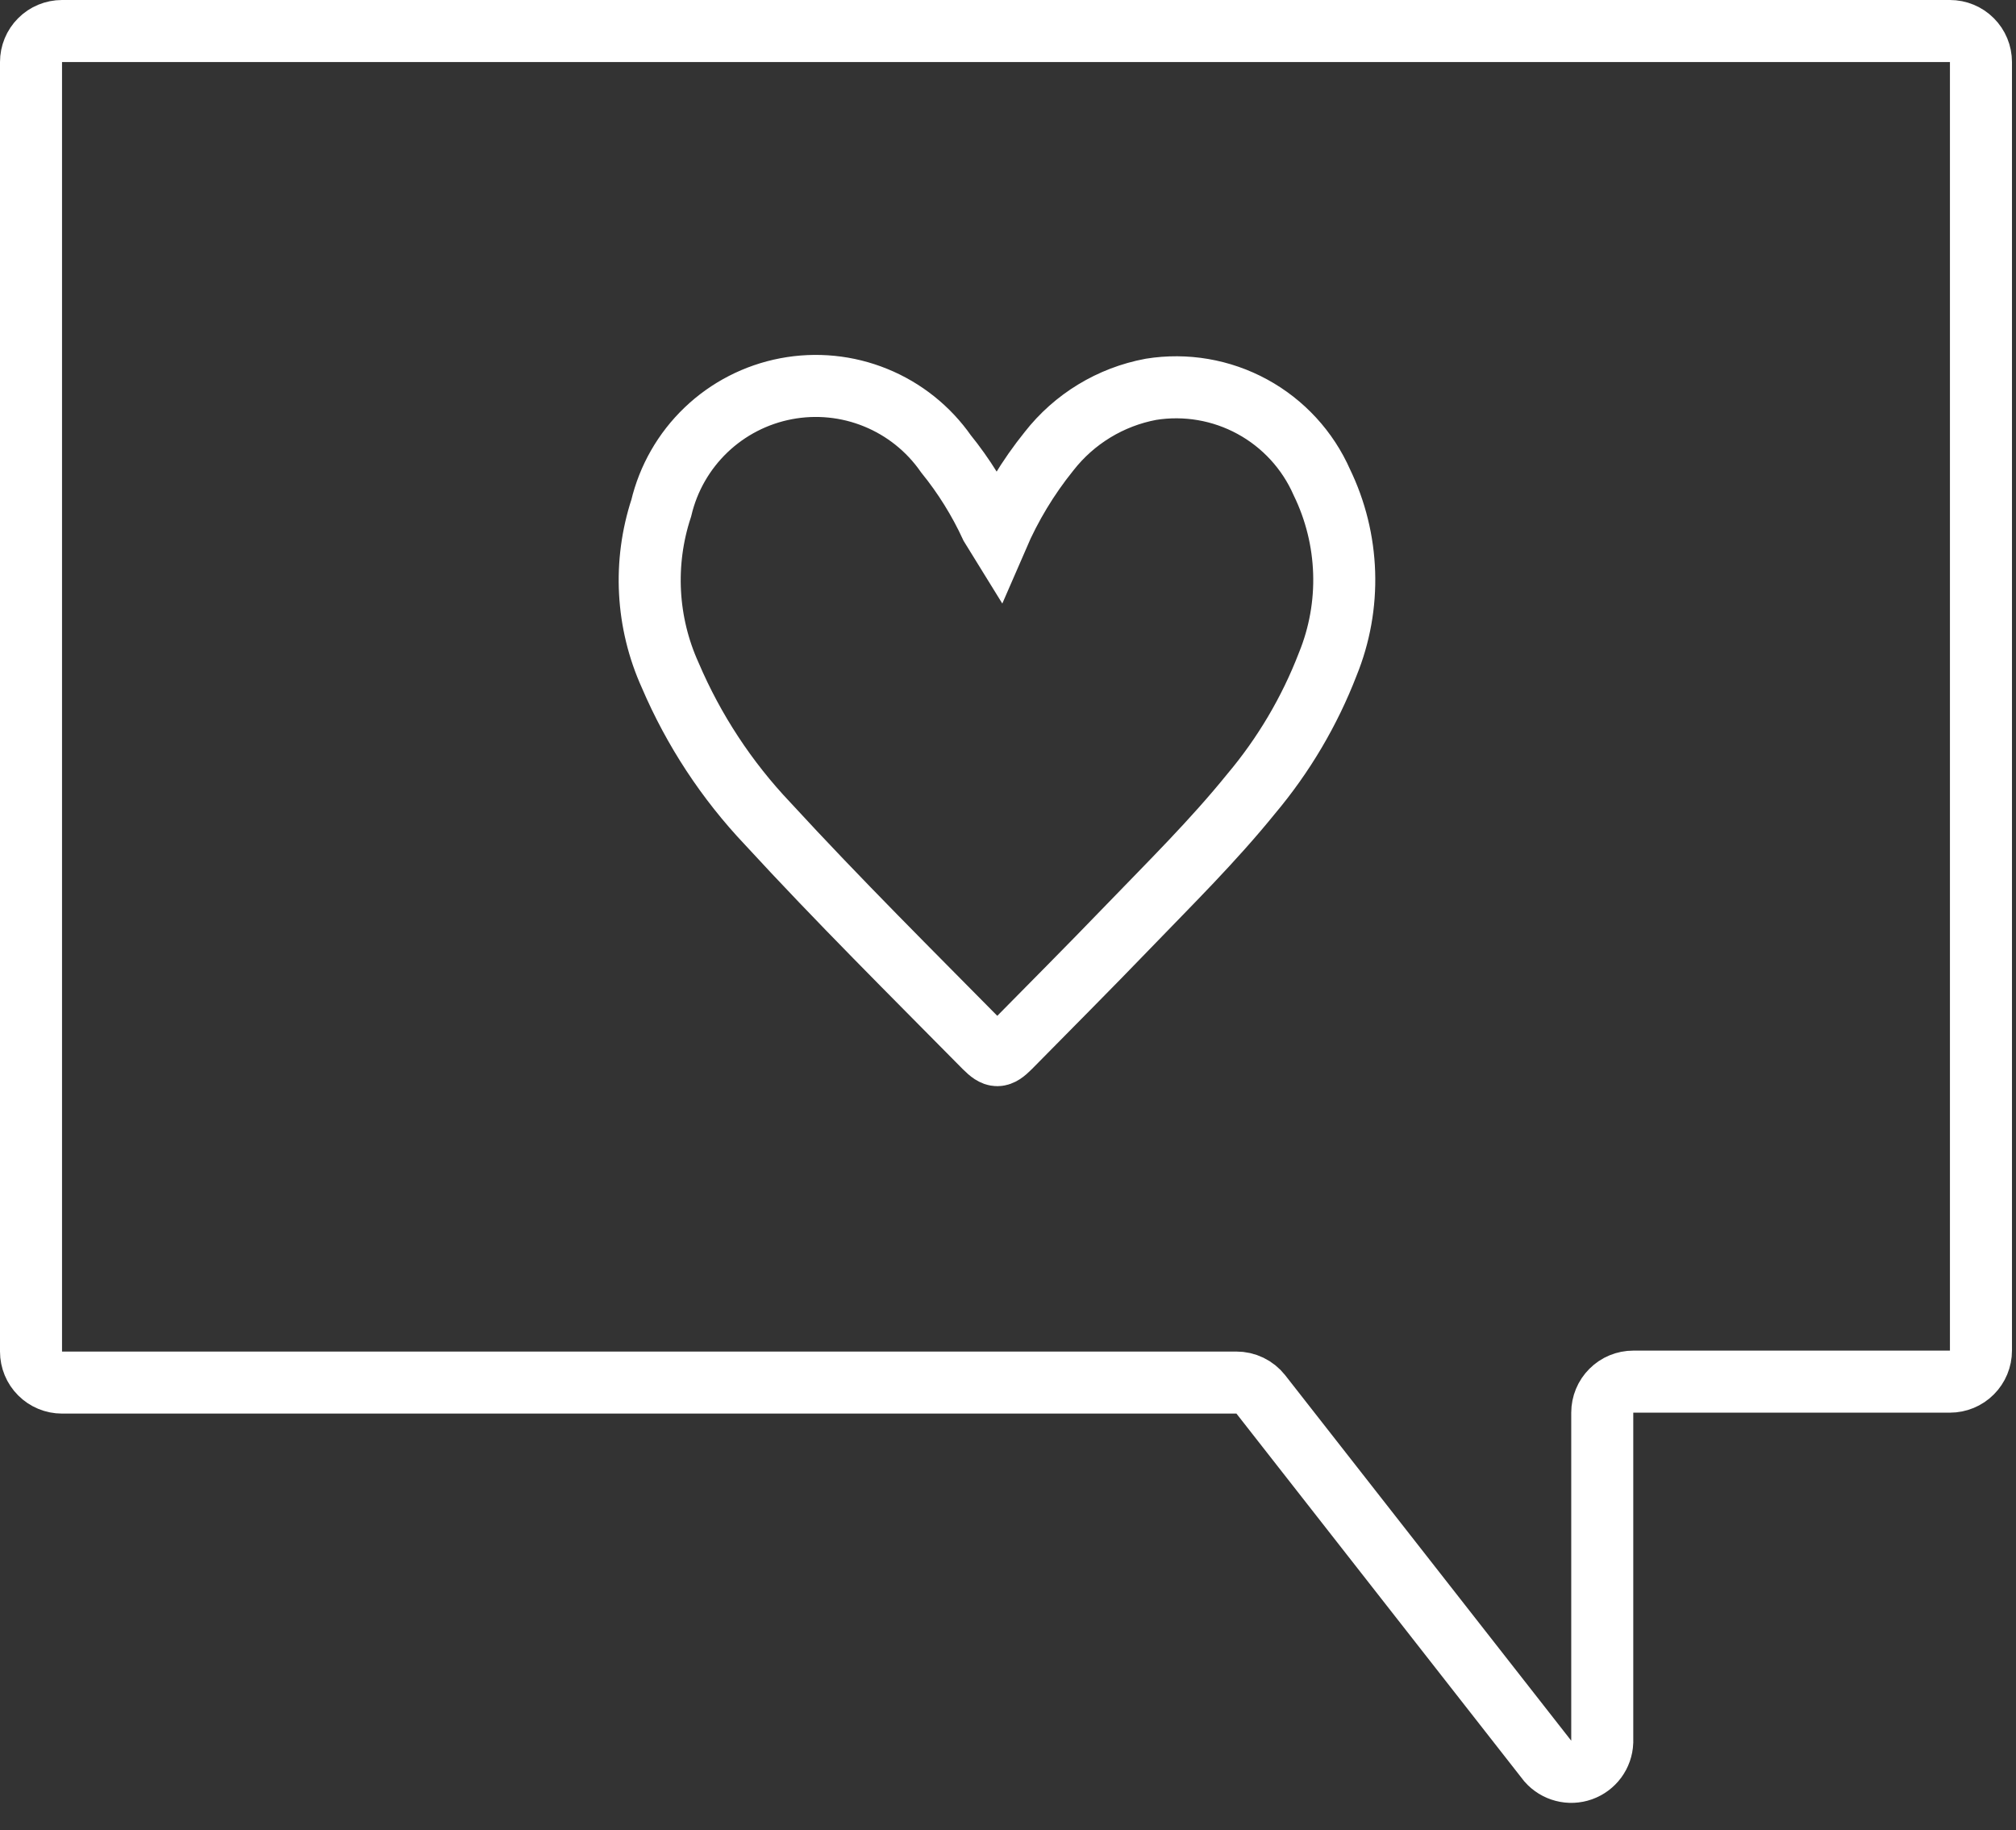
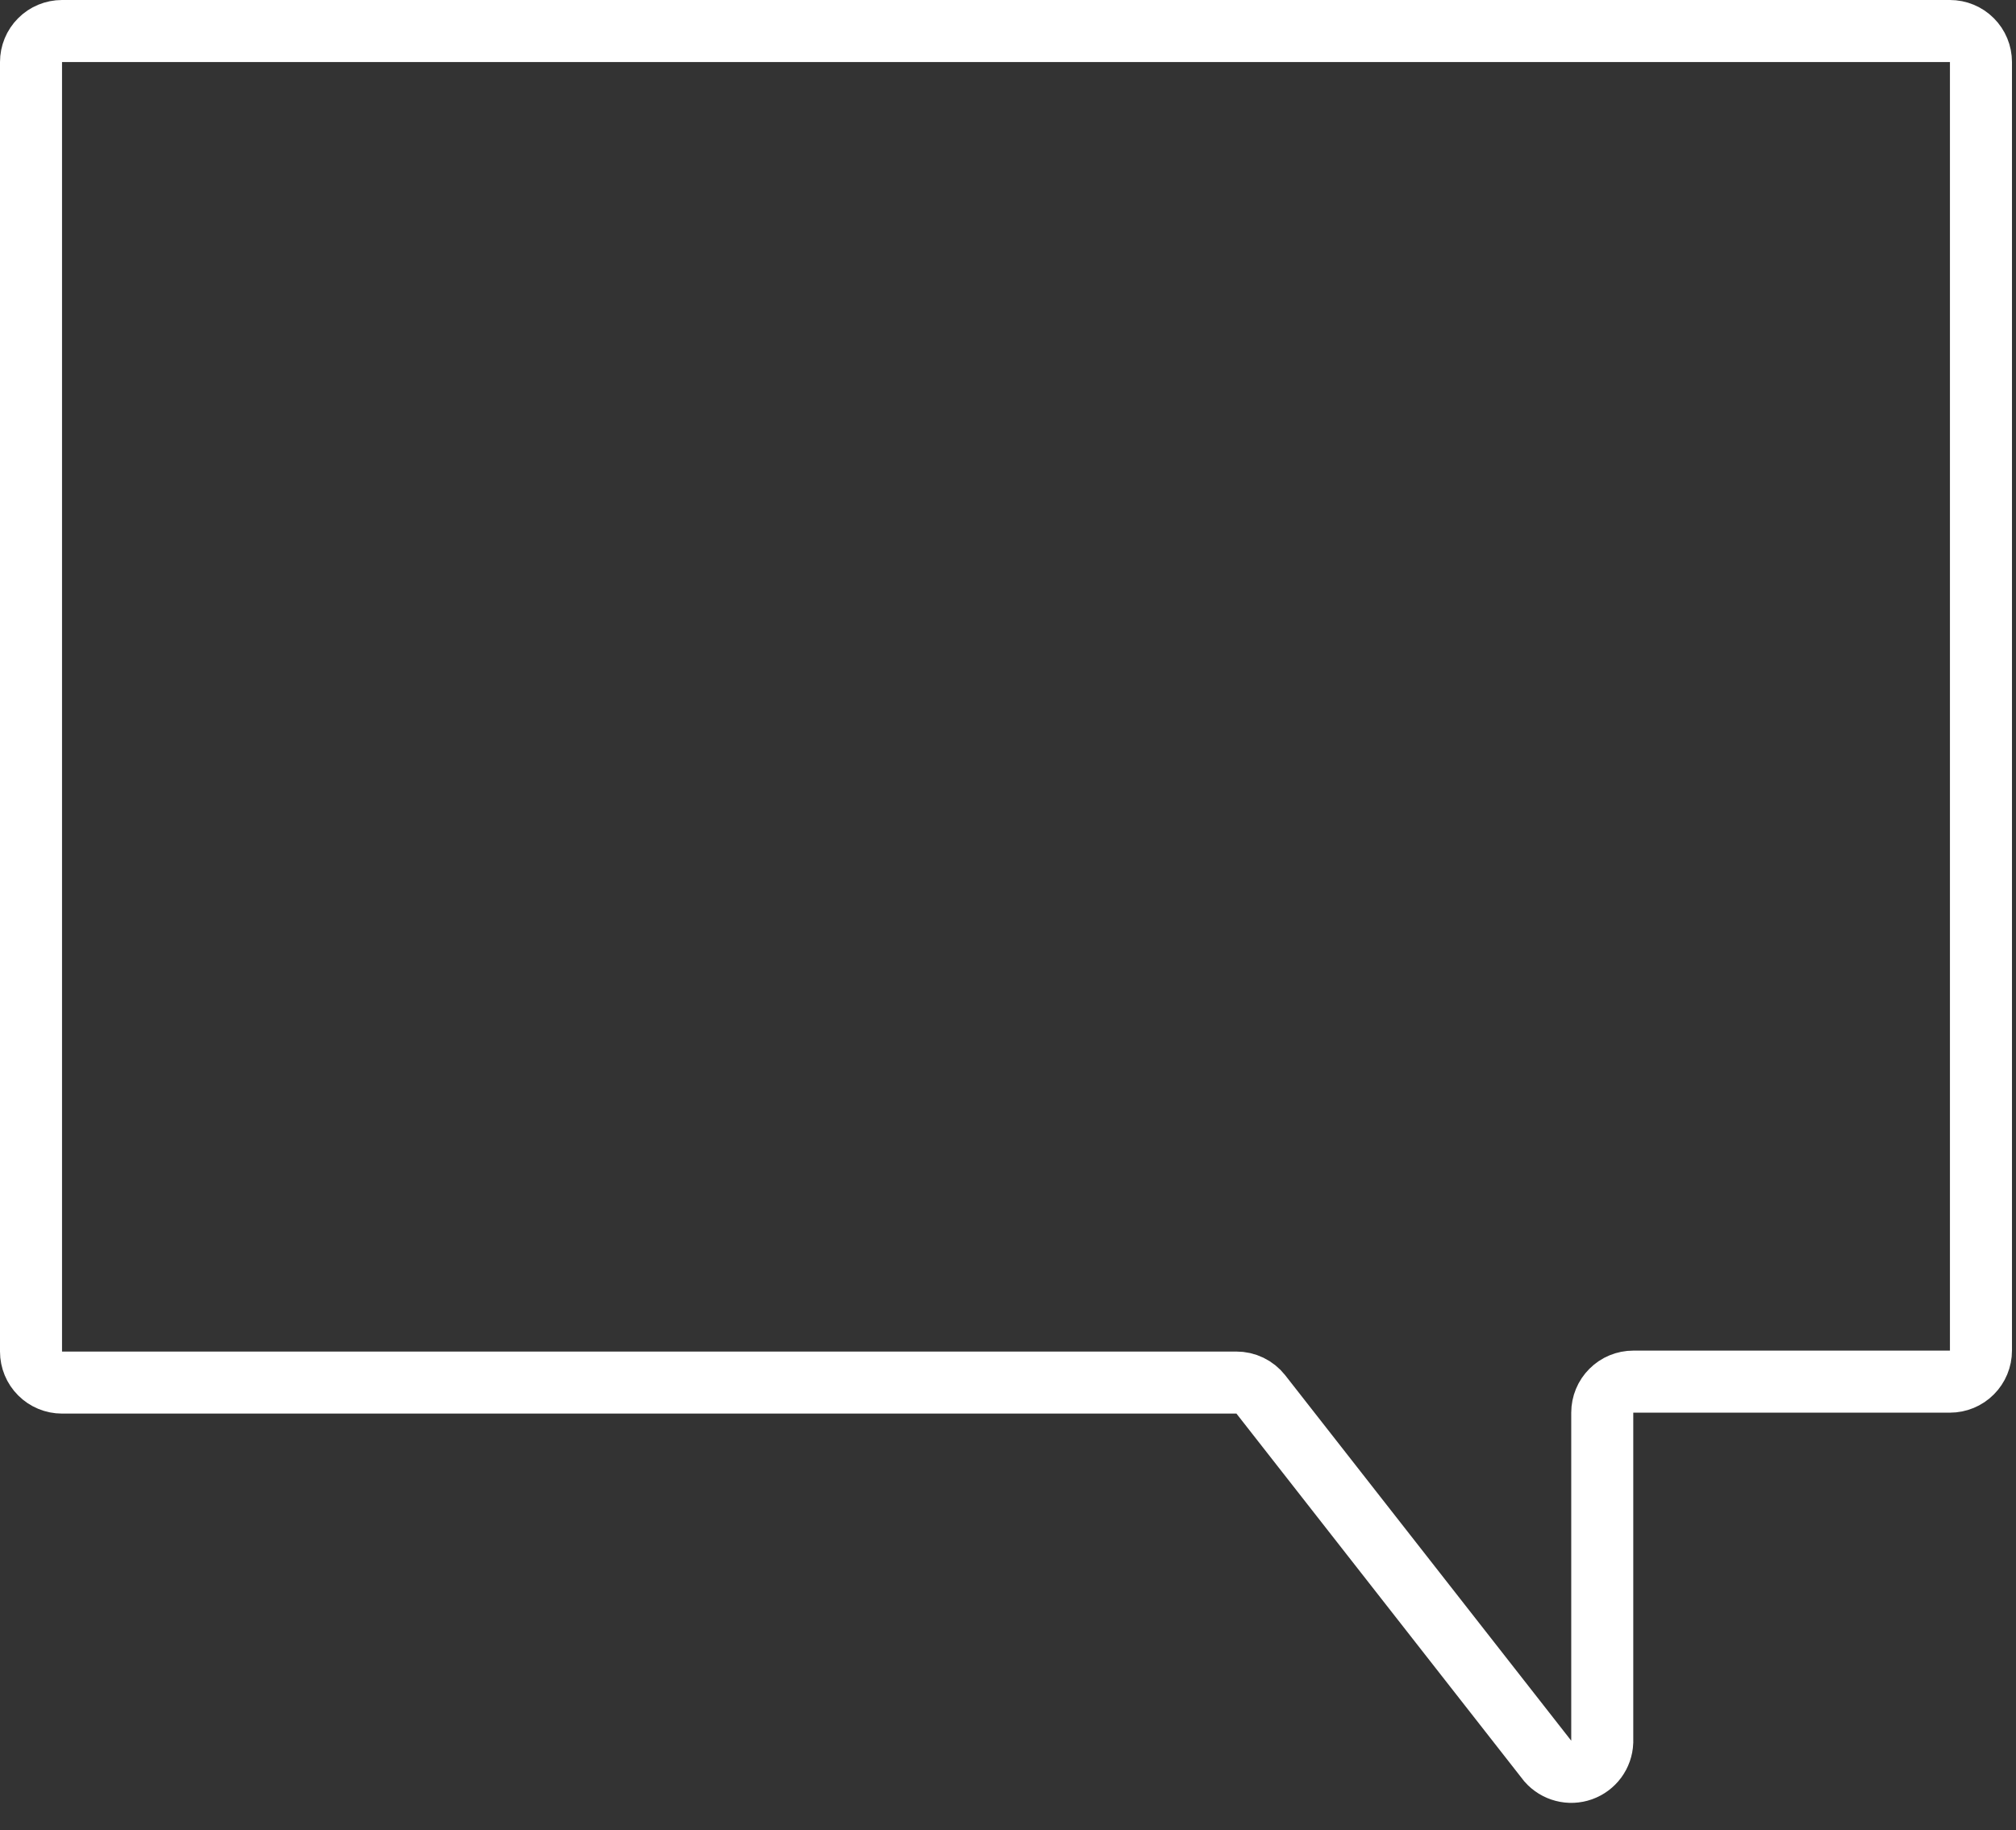
<svg xmlns="http://www.w3.org/2000/svg" width="65" height="59" viewBox="0 0 65 59" fill="none">
  <rect x="0" y="0" width="65" height="59" fill="#333333" stroke="none" />
-   <path d="M32.16 17.3C32.587 16.313 33.145 15.388 33.82 14.55C34.636 13.504 35.806 12.793 37.11 12.55C38.231 12.37 39.38 12.567 40.377 13.11C41.374 13.653 42.163 14.511 42.62 15.55C43.061 16.459 43.305 17.451 43.338 18.46C43.371 19.47 43.191 20.475 42.81 21.41C42.224 22.93 41.389 24.343 40.34 25.59C39.11 27.11 37.73 28.47 36.39 29.86C35.05 31.25 33.84 32.46 32.56 33.76C32.22 34.1 32.09 34.1 31.75 33.76C29.4 31.38 27.03 29.03 24.75 26.55C23.428 25.156 22.365 23.537 21.61 21.77C20.841 20.073 20.738 18.15 21.32 16.38C21.548 15.419 22.049 14.544 22.763 13.861C23.477 13.178 24.373 12.717 25.343 12.532C26.314 12.347 27.317 12.446 28.232 12.819C29.147 13.191 29.935 13.82 30.5 14.63C31.078 15.344 31.565 16.127 31.95 16.96L32.16 17.3Z" stroke="#fff" stroke-width="2" stroke-miterlimit="10" />
  <path d="M51.66 56.16V45.54C51.66 45.275 51.765 45.02 51.953 44.833C52.14 44.645 52.395 44.54 52.66 44.54H62.87C63.135 44.54 63.39 44.435 63.577 44.247C63.765 44.06 63.87 43.805 63.87 43.54V2C63.87 1.735 63.765 1.48 63.577 1.293C63.39 1.105 63.135 1 62.87 1H2C1.735 1 1.48 1.105 1.293 1.293C1.105 1.48 1 1.735 1 2V43.57C1 43.835 1.105 44.09 1.293 44.277C1.48 44.465 1.735 44.57 2 44.57H39.86C40.012 44.569 40.162 44.603 40.299 44.669C40.436 44.735 40.556 44.831 40.65 44.95L49.91 56.78C50.042 56.93 50.216 57.037 50.409 57.087C50.602 57.138 50.806 57.129 50.995 57.062C51.183 56.995 51.347 56.874 51.466 56.713C51.584 56.552 51.652 56.36 51.66 56.16Z" stroke="#fff" stroke-width="2" stroke-miterlimit="10" />
</svg>